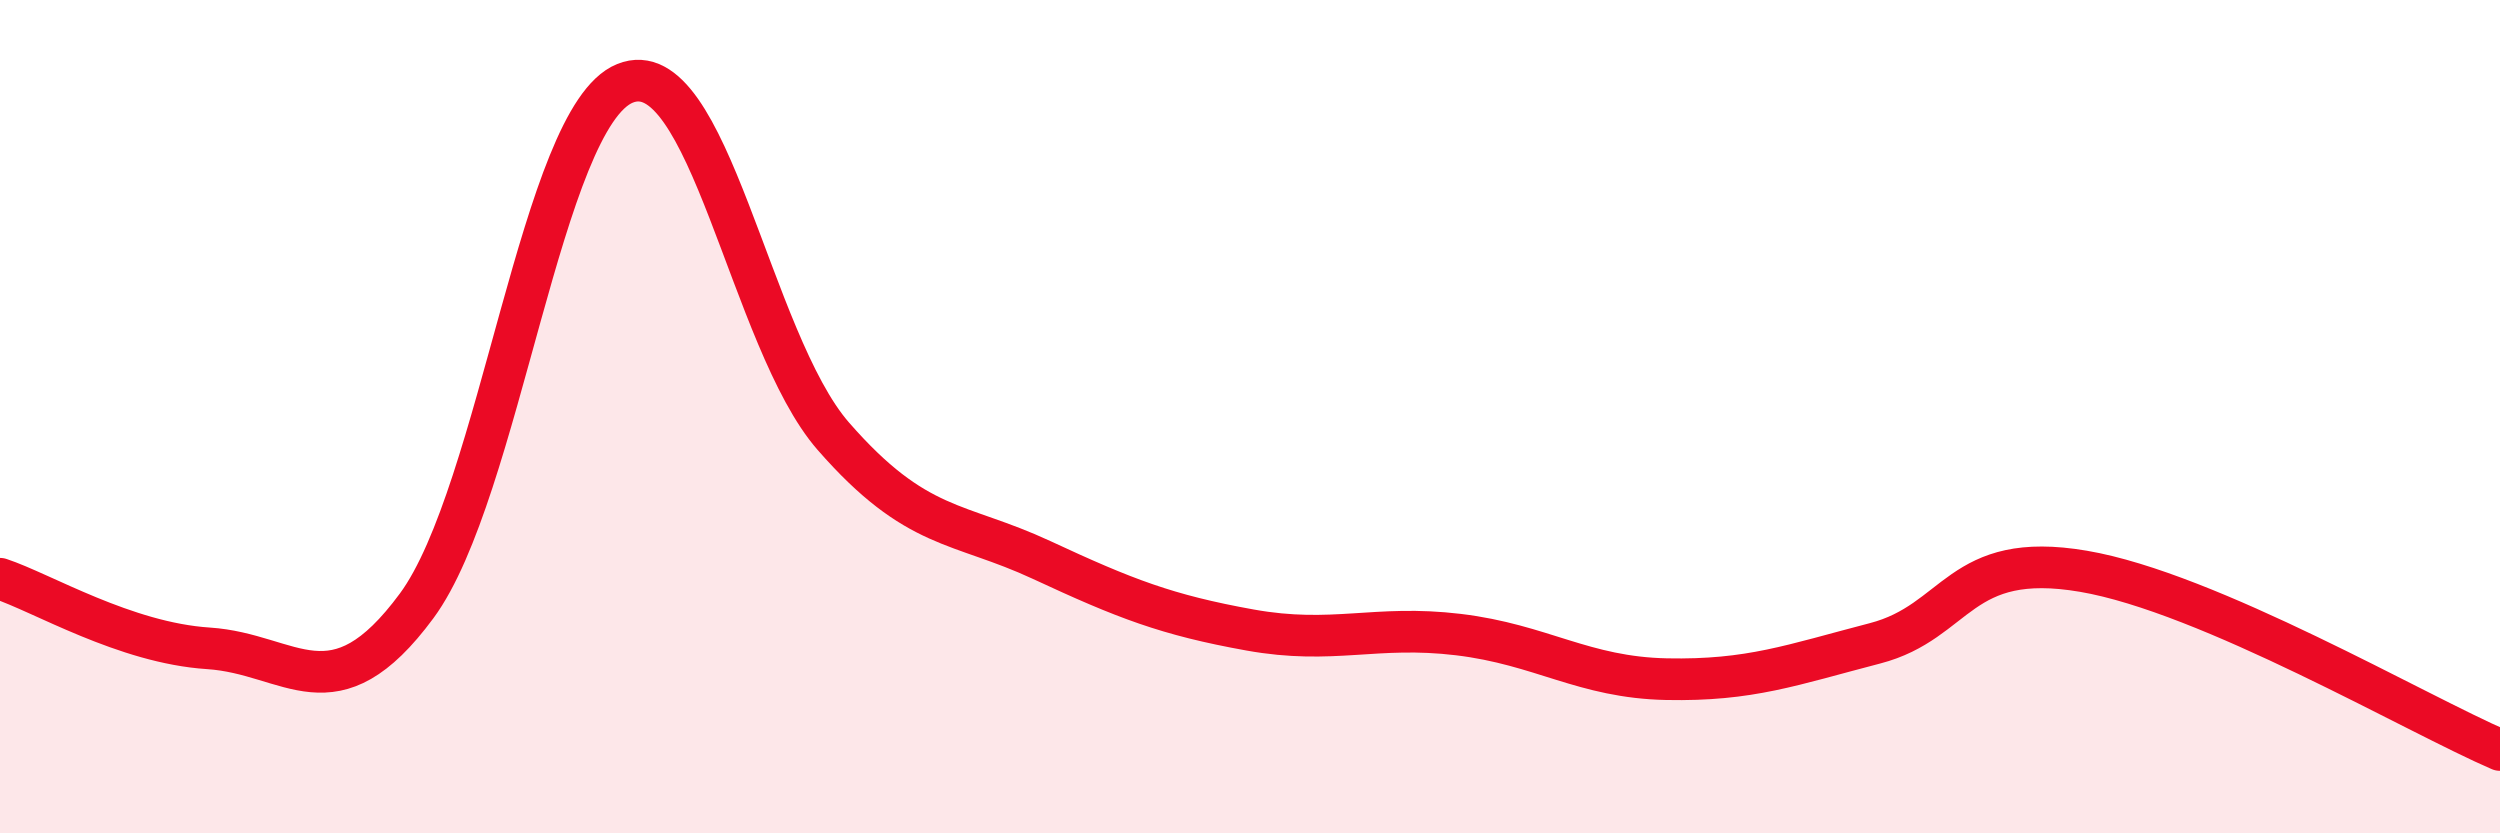
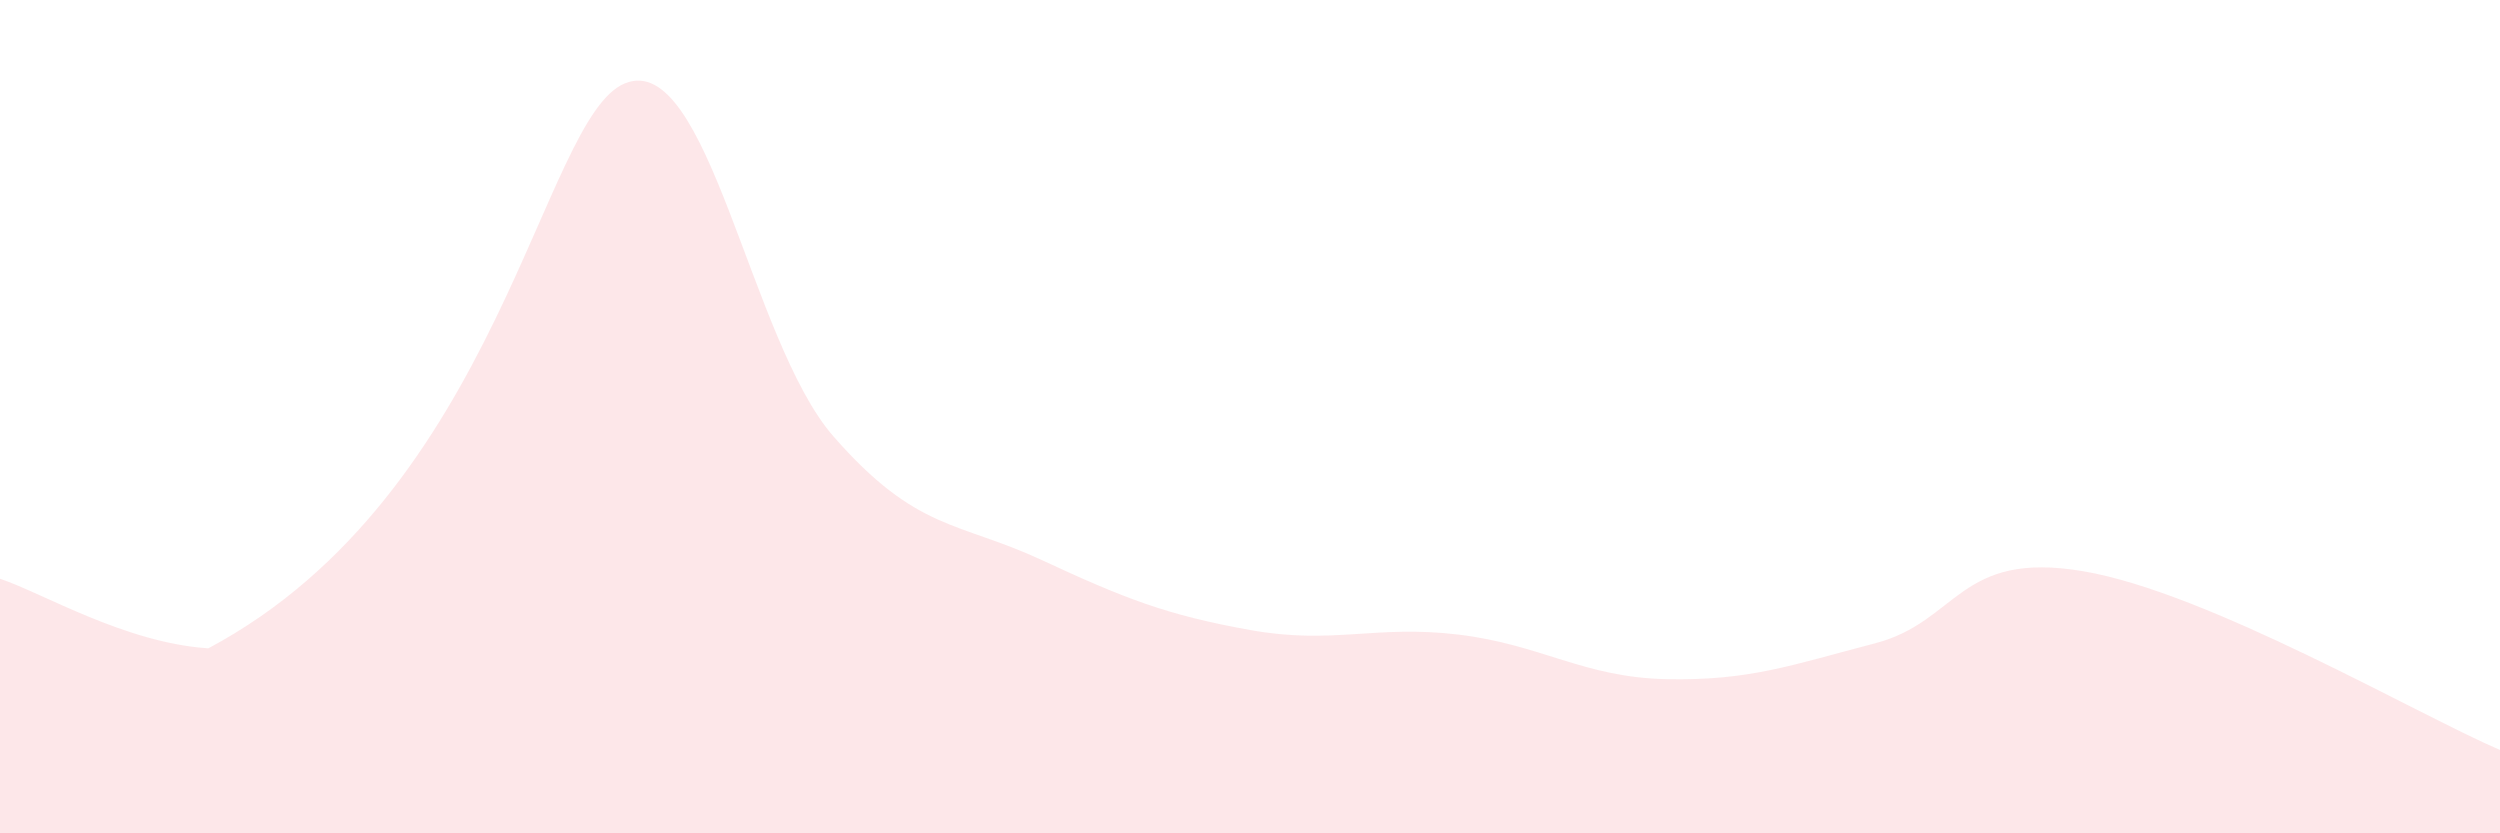
<svg xmlns="http://www.w3.org/2000/svg" width="60" height="20" viewBox="0 0 60 20">
-   <path d="M 0,13.89 C 1,14.22 3,15.43 5,15.56 C 7,15.69 8,17.25 10,14.54 C 12,11.83 13,2.81 15,2 C 17,1.19 18,8.18 20,10.47 C 22,12.76 23,12.51 25,13.44 C 27,14.37 28,14.76 30,15.12 C 32,15.48 33,14.99 35,15.23 C 37,15.47 38,16.26 40,16.3 C 42,16.34 43,15.96 45,15.44 C 47,14.92 47,13.2 50,13.71 C 53,14.22 58,17.14 60,18L60 20L0 20Z" fill="#EB0A25" opacity="0.1" stroke-linecap="round" stroke-linejoin="round" />
-   <path d="M 0,13.89 C 1,14.22 3,15.43 5,15.56 C 7,15.69 8,17.25 10,14.54 C 12,11.83 13,2.81 15,2 C 17,1.19 18,8.18 20,10.47 C 22,12.76 23,12.51 25,13.44 C 27,14.37 28,14.76 30,15.12 C 32,15.48 33,14.99 35,15.23 C 37,15.47 38,16.26 40,16.3 C 42,16.34 43,15.96 45,15.44 C 47,14.92 47,13.2 50,13.71 C 53,14.22 58,17.14 60,18" stroke="#EB0A25" stroke-width="1" fill="none" stroke-linecap="round" stroke-linejoin="round" />
+   <path d="M 0,13.89 C 1,14.22 3,15.43 5,15.56 C 12,11.83 13,2.81 15,2 C 17,1.19 18,8.18 20,10.47 C 22,12.76 23,12.51 25,13.44 C 27,14.37 28,14.76 30,15.12 C 32,15.48 33,14.99 35,15.23 C 37,15.47 38,16.26 40,16.3 C 42,16.34 43,15.96 45,15.44 C 47,14.92 47,13.2 50,13.71 C 53,14.22 58,17.14 60,18L60 20L0 20Z" fill="#EB0A25" opacity="0.1" stroke-linecap="round" stroke-linejoin="round" />
</svg>